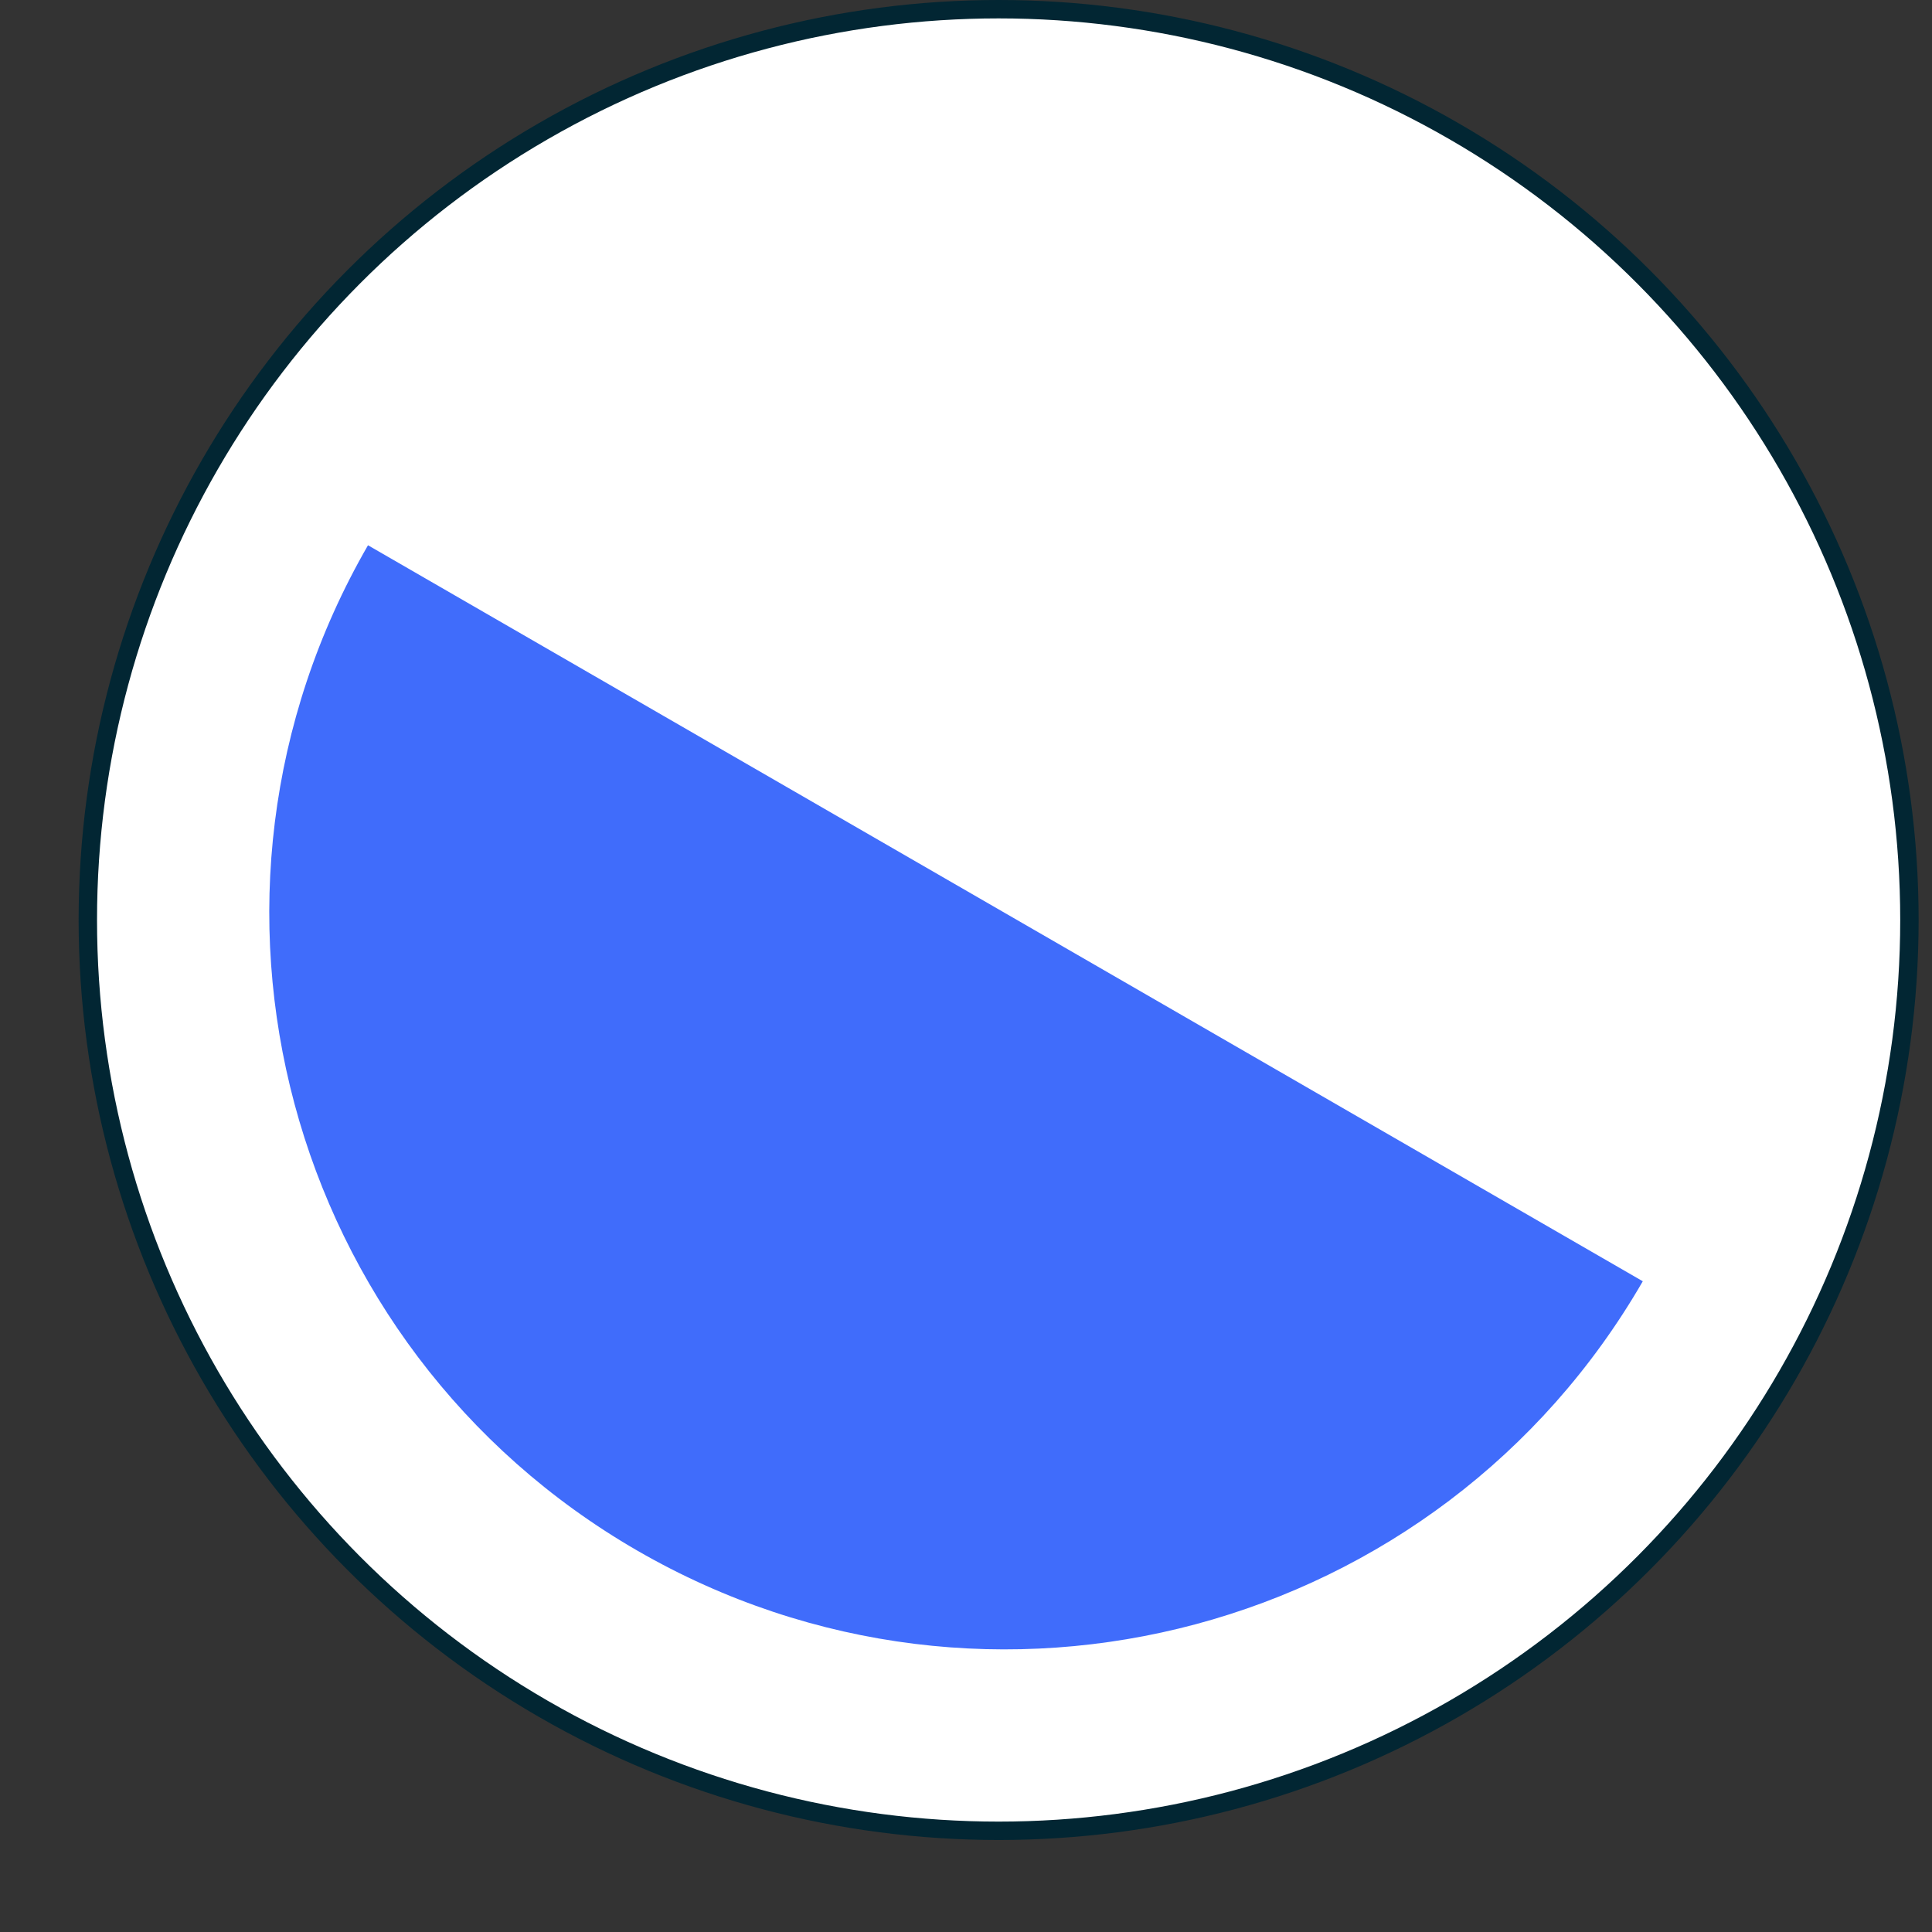
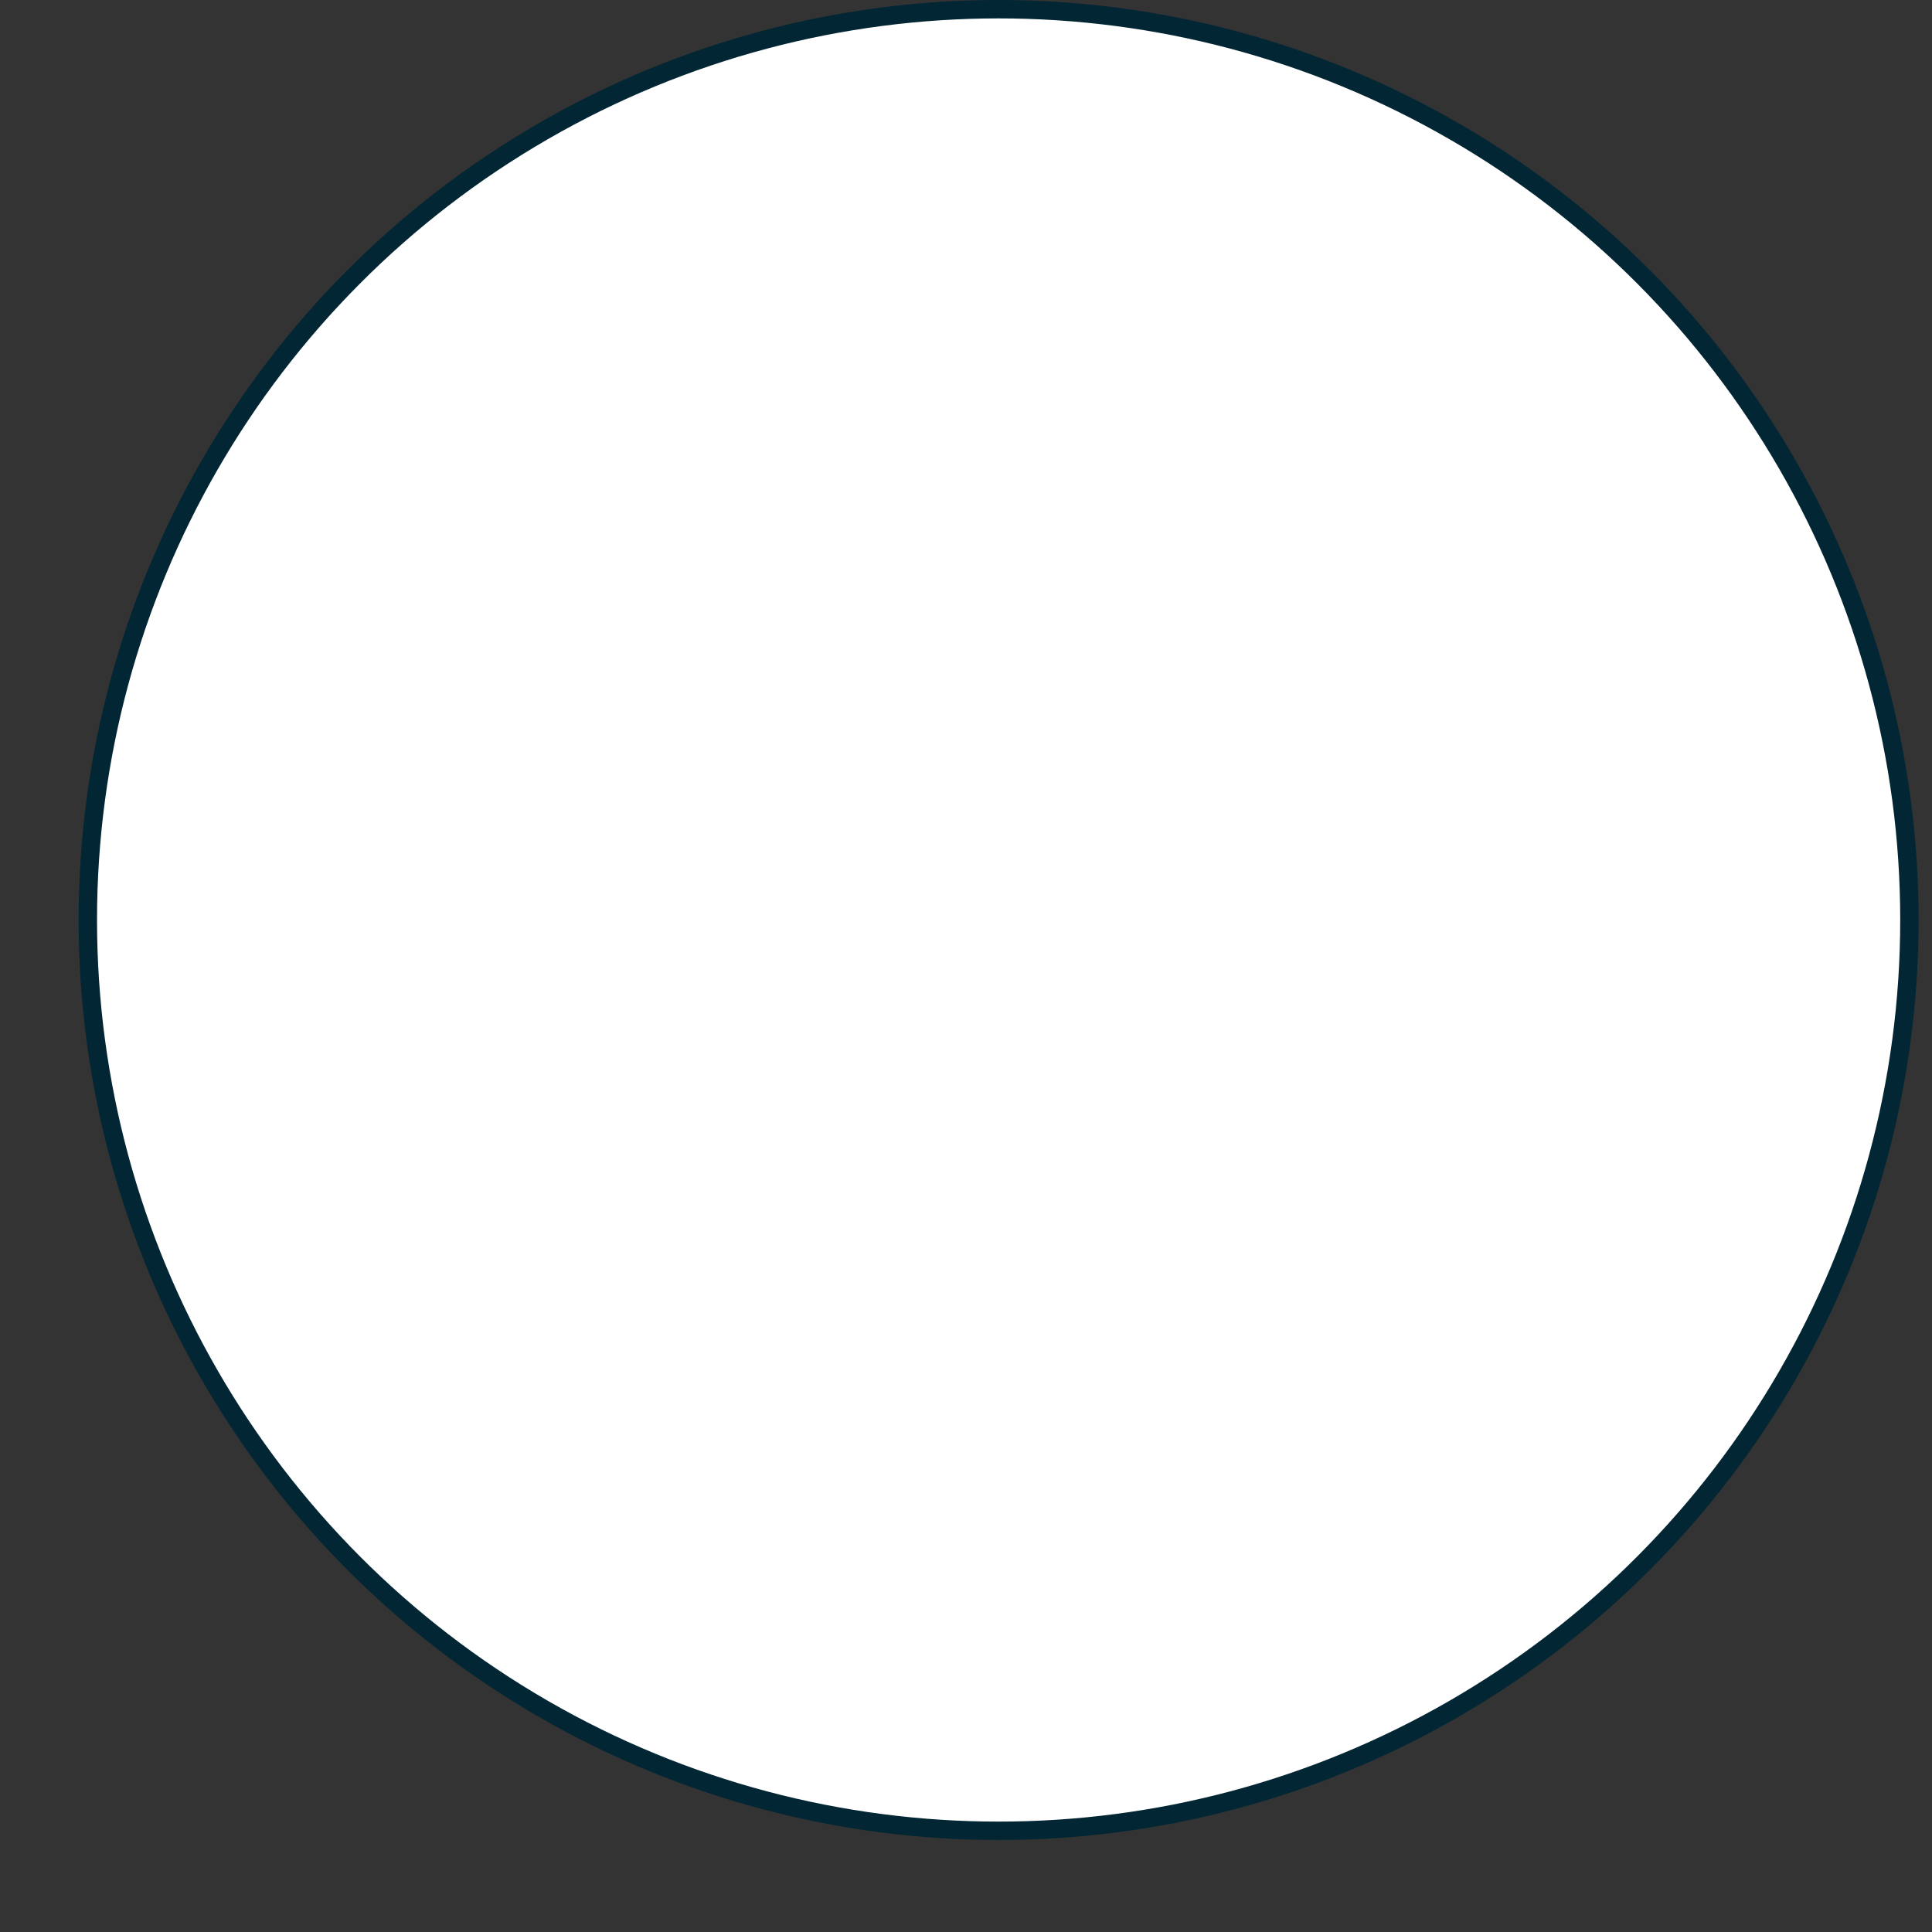
<svg xmlns="http://www.w3.org/2000/svg" width="105" height="105" viewBox="0 0 105 105" fill="none">
  <rect x="0" y="0" width="105" height="105" fill="#333333" stroke="none" />
  <circle cx="54.273" cy="50" r="49.5" fill="white" stroke="#022633" />
-   <path d="M89.282 69.634C78.236 88.766 53.773 95.321 34.641 84.275C15.509 73.229 8.954 48.766 20 29.634C37.32 39.635 35.509 38.588 54.641 49.634C73.773 60.679 75.425 61.634 89.282 69.634Z" fill="#406CFB" />
</svg>